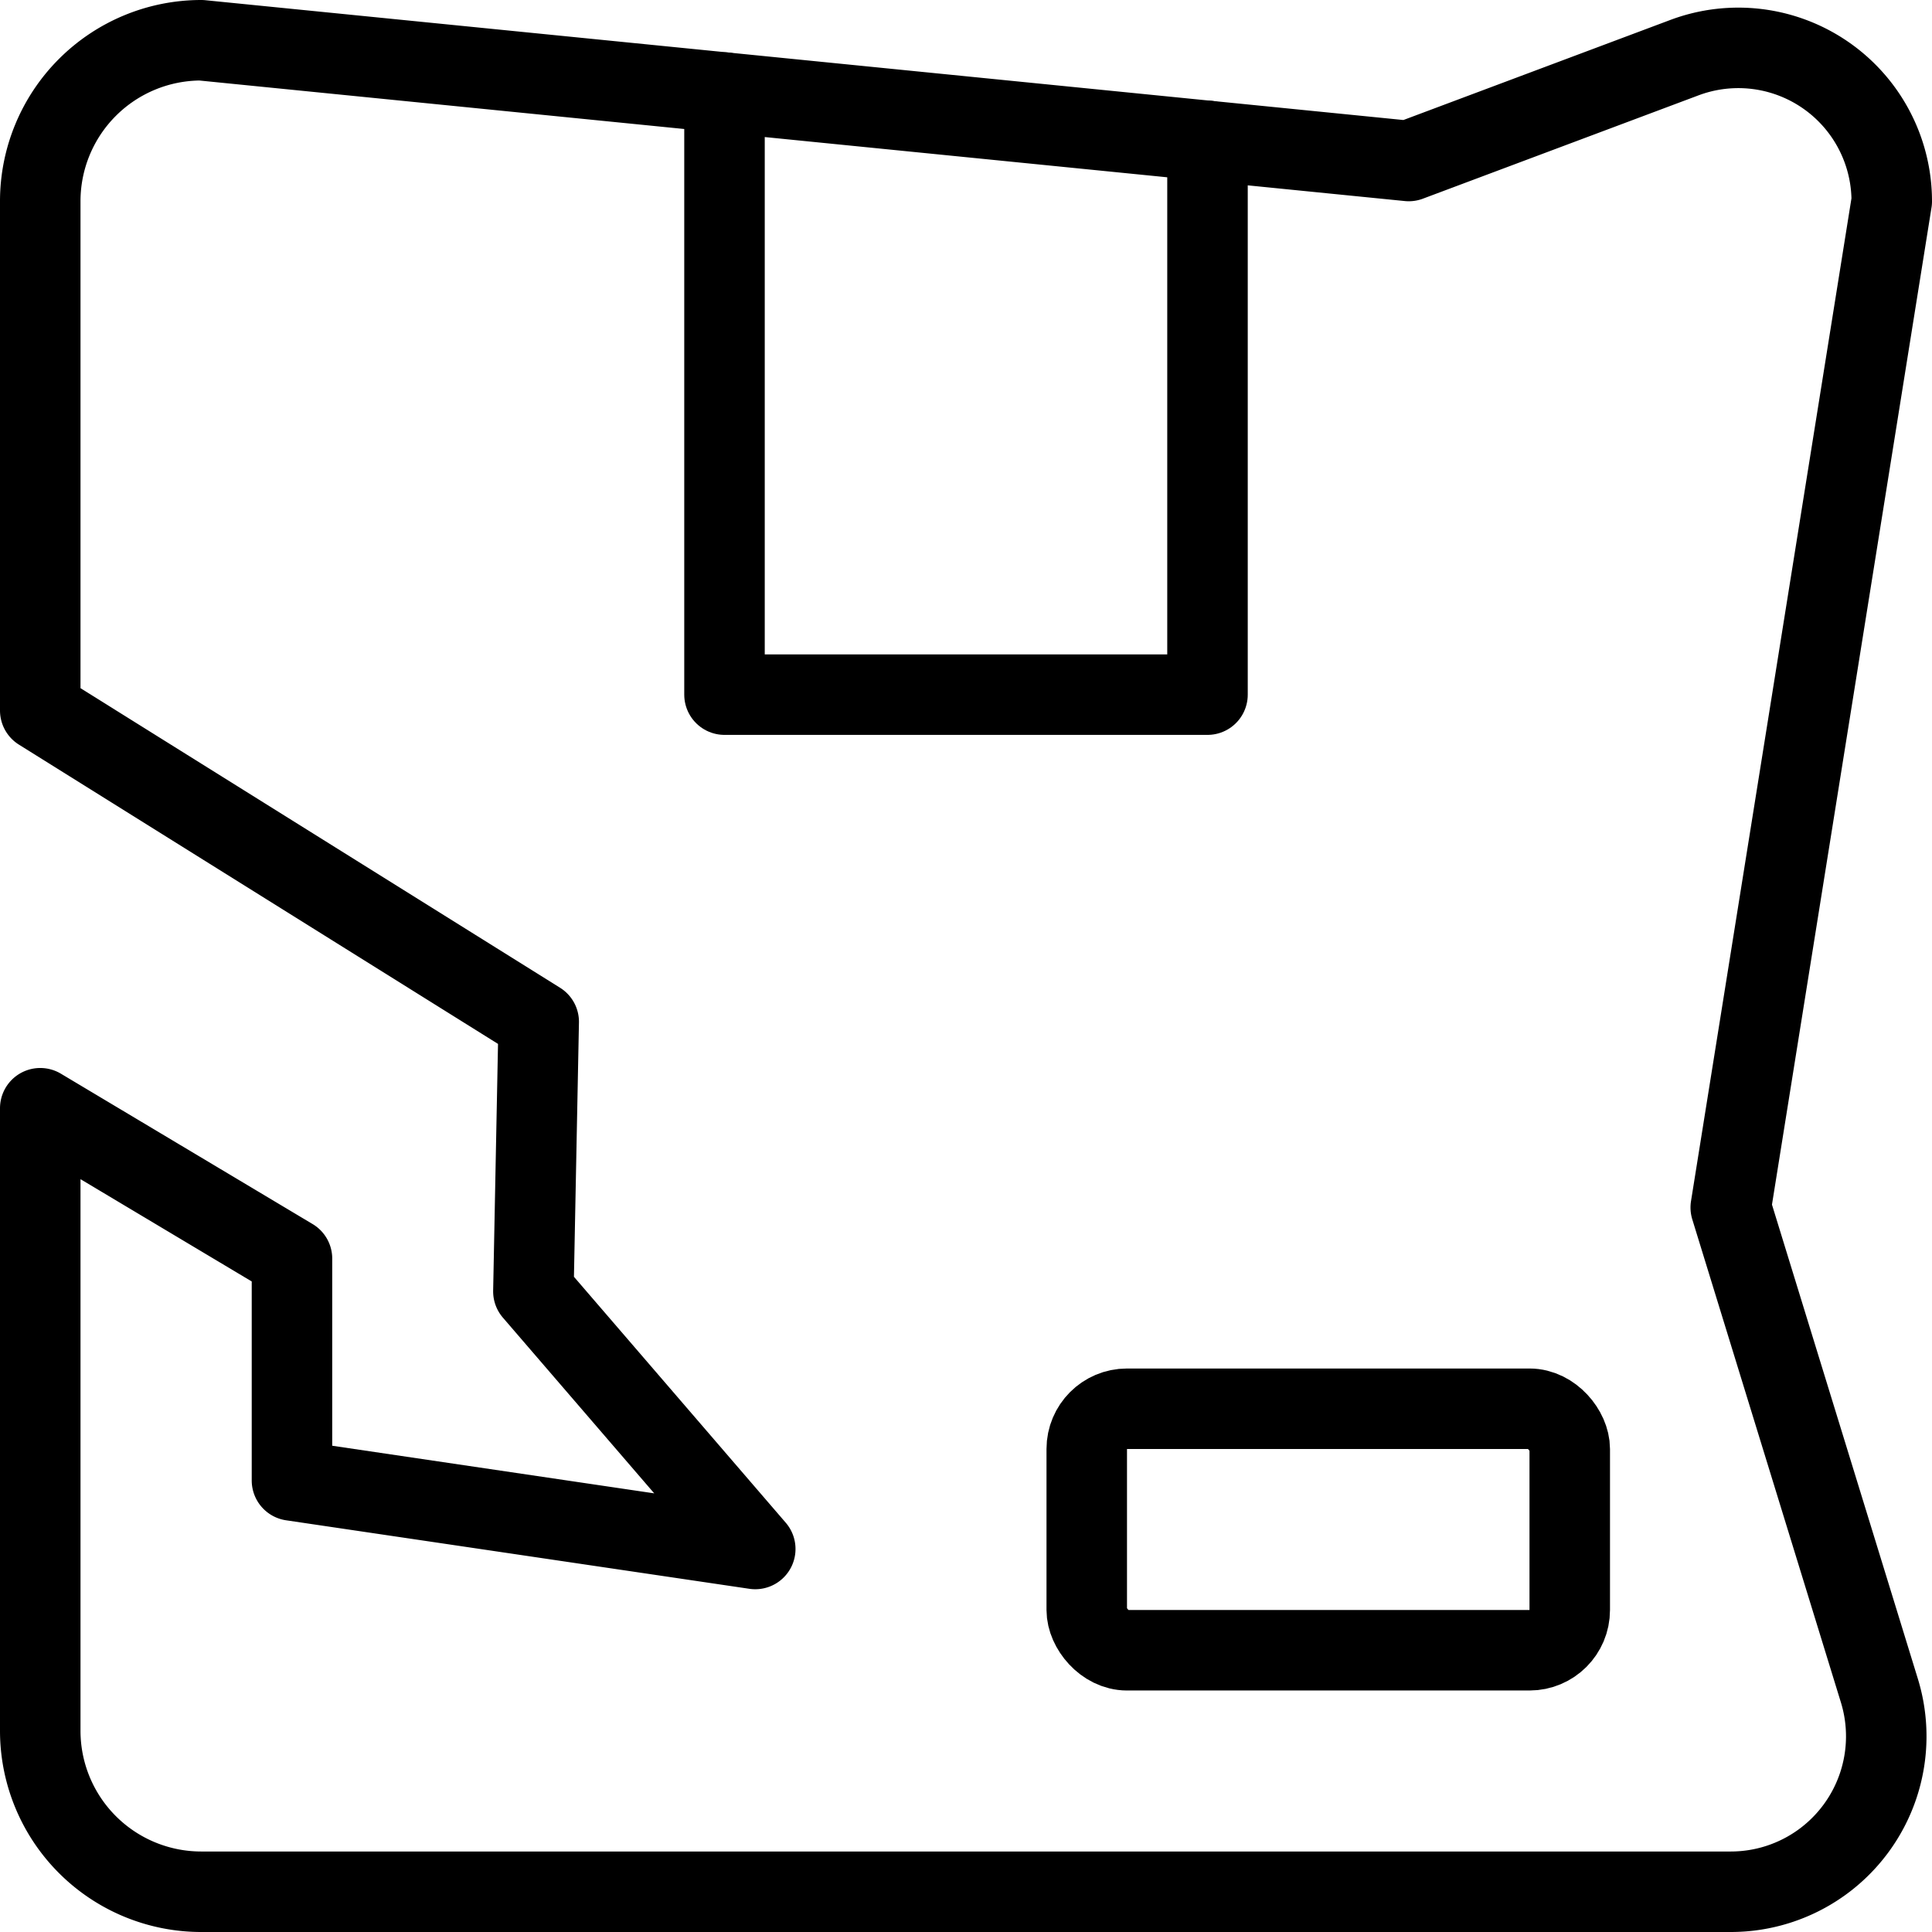
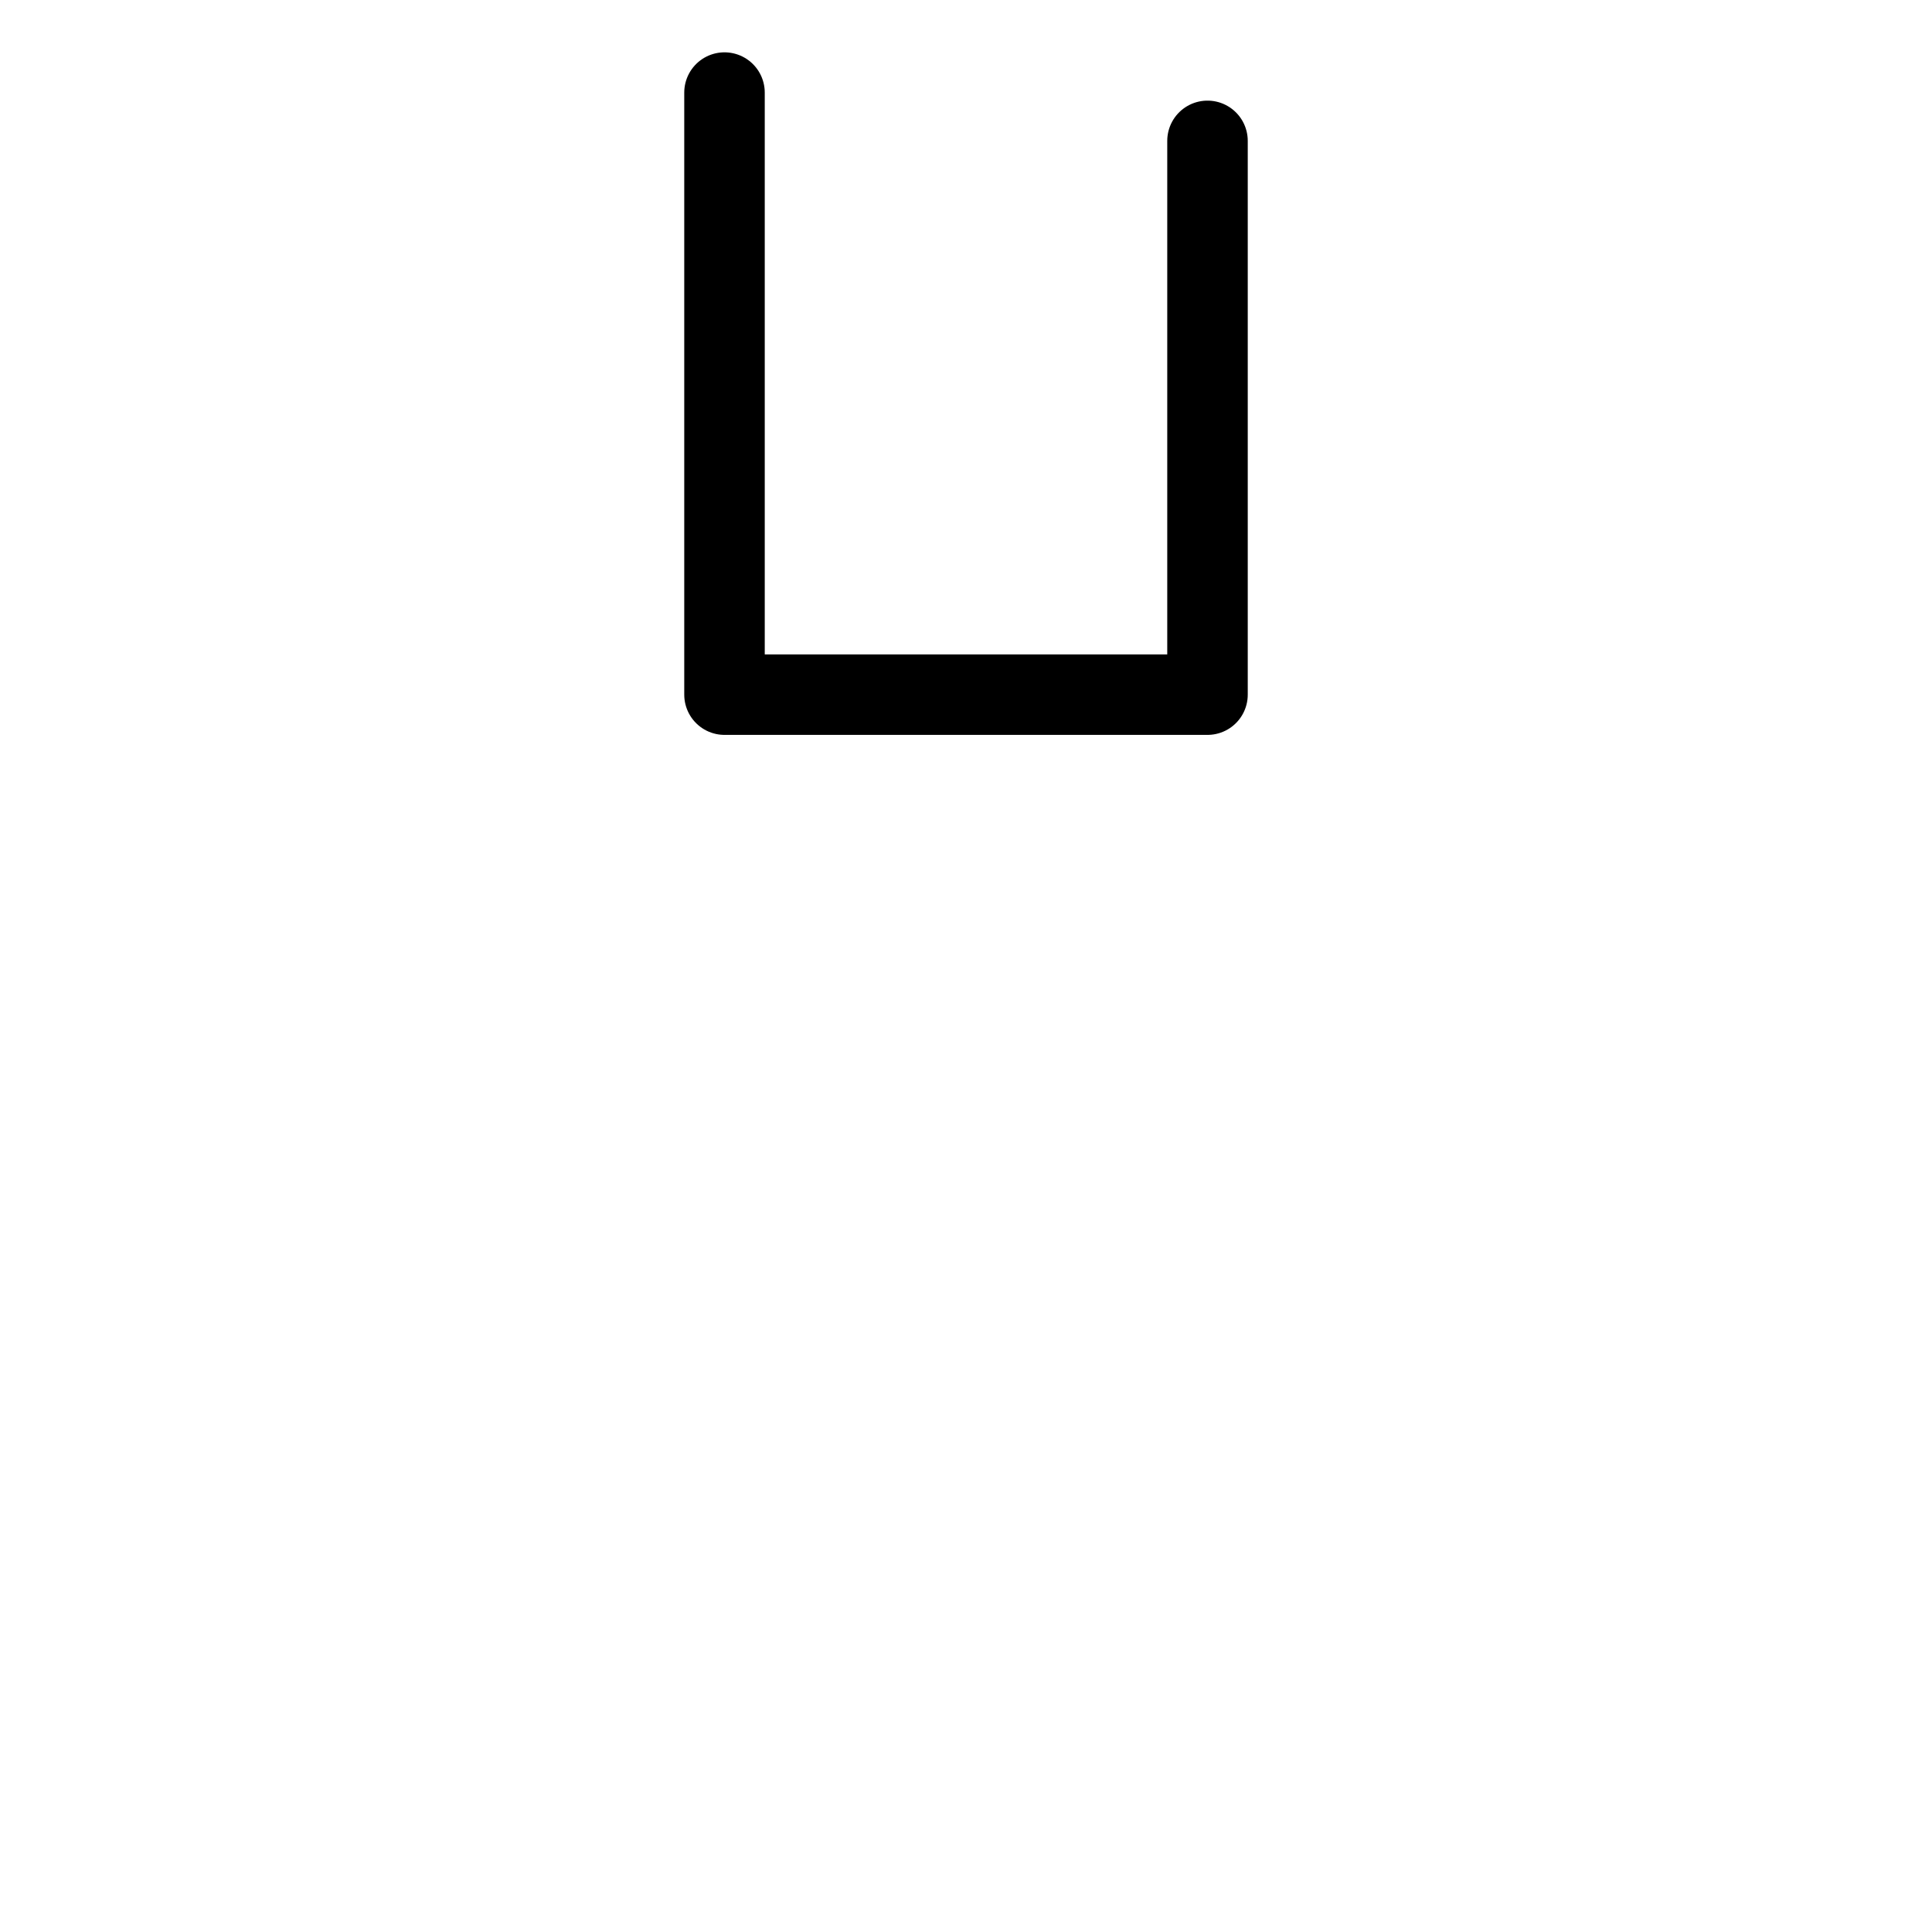
<svg xmlns="http://www.w3.org/2000/svg" viewBox="0 0 24 24">
  <g transform="matrix(1,0,0,1,0,0)">
    <defs>
      <style>.a{fill:none;stroke:#000000;stroke-linecap:round;stroke-linejoin:round;}</style>
    </defs>
    <polyline class="a" points="9 1.15 9 8.629 15 8.629 15 1.75" />
-     <path class="a" d="M.5,13.767l3.127,1.868v2.756l5.755.851-2.756-3.2.066-3.348L.5,8.826V2.5a2,2,0,0,1,2-2L17.5,2,20.925.716A1.906,1.906,0,0,1,23.5,2.5L21.5,15l1.846,6A1.931,1.931,0,0,1,21.5,23.5H2.5a2,2,0,0,1-2-2Z" />
-     <rect class="a" x="13.5" y="17.5" width="6" height="3" rx="0.5" />
  </g>
</svg>